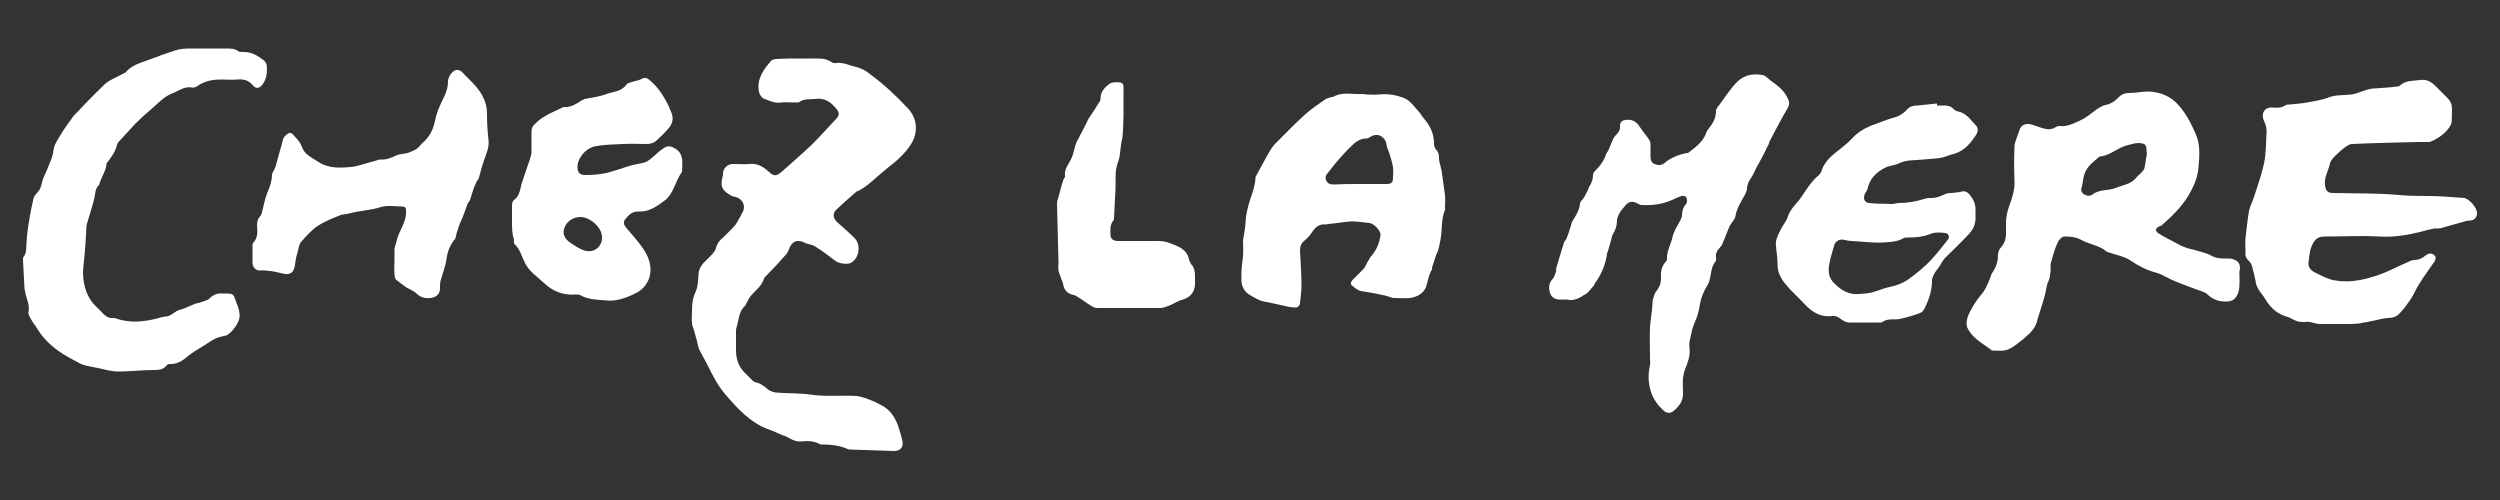
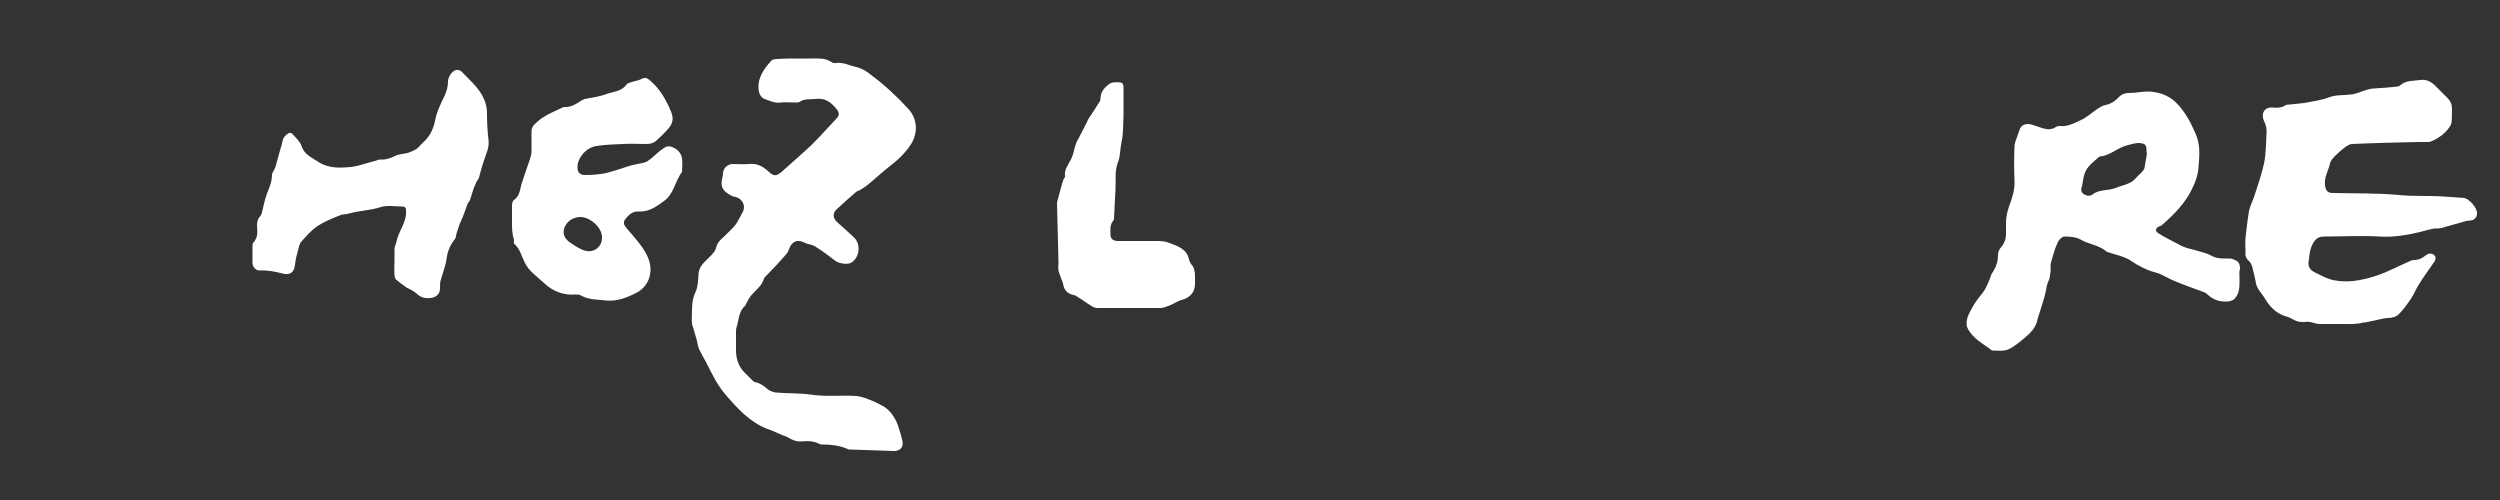
<svg xmlns="http://www.w3.org/2000/svg" version="1.1" id="レイヤー_1" x="0px" y="0px" viewBox="0 0 500 100" style="enable-background:new 0 0 500 100;" xml:space="preserve">
  <rect x="0" y="0" width="500" height="100" fill="#333333" stroke="none" />
  <style type="text/css">
	.st0{fill:#FFFFFF;}
</style>
  <g>
    <g>
      <g>
        <path class="st0" d="M160,11.7c0.9,0,1.7,0,2.6,0c1.2,0,2.4-0.1,3.5,0.6c0.3,0.2,0.7,0.4,1.1,0.3c1.4-0.2,2.7,0.5,4,0.8     c1,0.2,2.1,0.8,2.9,1.5c2.7,2,5.2,4.3,7.5,6.8c1.9,2,2.1,4.9,0.5,7.3c-1,1.5-2.2,2.7-3.6,3.8c-1.7,1.3-3.3,2.8-5,4.2     c-0.5,0.4-1,0.7-1.5,1c-0.3,0.2-0.6,0.2-0.8,0.4c-1.3,1.1-2.6,2.3-3.8,3.4c-0.9,0.8-0.9,1.7,0,2.6c1.2,1.1,2.4,2.1,3.5,3.2     c1.3,1.3,1,3.9-0.6,4.9c-0.7,0.5-2.5,0.2-3.2-0.3c-1.3-1-2.6-2-3.9-2.8c-0.5-0.4-1.2-0.5-1.9-0.7c-0.5-0.2-1-0.5-1.5-0.5     c-0.9-0.1-1.6,0.6-1.9,1.4c-0.2,0.5-0.4,1-0.7,1.3c-1.3,1.5-2.7,3-4.1,4.4c-0.1,0.1-0.2,0.2-0.3,0.4c-0.4,1.4-1.5,2.2-2.4,3.2     c-0.5,0.5-0.8,1.2-1.2,1.9c-0.1,0.1-0.1,0.2-0.1,0.3c-1.4,1.1-1.3,2.9-1.8,4.4c-0.1,0.3-0.1,0.7-0.1,1c0,1.2,0,2.4,0,3.6     c0,1.8,0.6,3.4,1.9,4.6c0.4,0.4,0.8,0.8,1.2,1.2c0.2,0.2,0.4,0.4,0.6,0.5c1.1,0.2,1.9,0.8,2.7,1.5c0.4,0.3,1,0.5,1.5,0.6     c2.3,0.2,4.6,0.1,6.9,0.4c3.1,0.5,6.2,0.1,9.3,0.3c1,0.1,2,0.5,3,0.9c0.6,0.2,1.1,0.5,1.7,0.8c1.3,0.6,2.2,1.5,2.9,2.7     c0.3,0.5,0.5,1,0.7,1.5c0.3,1,0.7,2.1,0.9,3.2c0.2,1.2-0.5,1.9-1.7,1.9c-3-0.1-6-0.2-8.9-0.3c-0.2,0-0.4-0.1-0.6-0.2     c-1.5-0.6-3.1-0.8-4.7-0.8c-0.2,0-0.5,0-0.7-0.1c-1.2-0.7-2.6-0.6-3.9-0.5c-0.8,0-1.5-0.3-2.2-0.7c-0.4-0.3-0.9-0.4-1.4-0.6     c-1-0.4-1.9-0.9-2.9-1.2c-3.6-1.4-6.1-4.2-8.5-7c-1.6-1.9-2.6-4-3.7-6.2c-0.5-0.9-1-1.8-1.5-2.8c-0.2-0.5-0.3-1.1-0.4-1.6     c-0.2-0.7-0.4-1.4-0.6-2.1c-0.1-0.5-0.4-1-0.4-1.5c-0.1-0.8,0-1.6,0-2.4c0-1.3,0.1-2.5,0.7-3.8c0.5-1,0.5-2.3,0.6-3.4     c0-1,0.4-1.7,1-2.4c0.6-0.6,1.1-1.1,1.7-1.7c0.3-0.4,0.7-0.8,0.8-1.3c0.2-0.9,0.7-1.5,1.3-2c0.8-0.8,1.6-1.5,2.3-2.3     c0.5-0.5,0.8-1.2,1.1-1.7c0.2-0.3,0.3-0.5,0.4-0.8c1-1.3,0.4-3-1.2-3.4c-0.5-0.1-1-0.3-1.4-0.6c-1.4-0.9-1.6-1.7-1.2-3.4     c0.1-0.3,0.1-0.5,0.1-0.8c0.1-1,0.9-1.8,2-1.8s2.2,0.1,3.3,0c1.6-0.2,2.8,0.6,3.8,1.5c1.1,1,1.5,1,2.7,0c2-1.8,4.1-3.6,6-5.4     c1.7-1.7,3.3-3.5,4.9-5.2c0.6-0.6,0.6-1.2,0-1.9c-1.1-1.4-2.4-2.3-4.3-2c-1.1,0.1-2.2-0.1-3.1,0.6c-0.2,0.1-0.5,0.1-0.7,0.1     c-1,0-2-0.1-3,0c-1.3,0.2-2.4-0.4-3.5-0.8c-0.4-0.2-0.8-0.8-0.9-1.3c-0.5-2.5,0.8-4.4,2.4-6.2c0.2-0.3,0.8-0.4,1.2-0.4     C157,11.7,158.5,11.7,160,11.7z" />
        <path class="st0" d="M447.9,55.6c0,1.3,0.1,2.7-0.7,3.8c-0.4,0.6-0.9,0.8-1.6,0.9c-1.6,0.1-3-0.3-4.2-1.5     c-0.2-0.2-0.4-0.3-0.7-0.4c-1.9-0.7-3.9-1.4-5.8-2.2c-1.3-0.5-2.5-1.4-3.8-1.7c-1.8-0.5-3.4-1.3-5-2.4c-1.2-0.8-2.8-1.1-4.3-1.6     c-0.2-0.1-0.4-0.1-0.5-0.2c-1.5-1.3-3.5-1.4-5.2-2.4c-0.9-0.5-2.1-0.6-3.2-0.6c-0.5,0-1.2,0.7-1.4,1.3c-0.6,1.2-0.9,2.6-1.3,3.9     c-0.2,0.6,0,1.2-0.1,1.8s-0.1,1.3-0.4,1.9c-0.4,0.8-0.4,1.5-0.6,2.3c-0.3,1.4-0.8,2.7-1.2,4.1c-0.1,0.4-0.3,0.8-0.4,1.3     c-0.3,1.6-1.4,2.7-2.6,3.7c-1,0.8-2.1,1.8-3.3,2.3c-1,0.4-2.2,0.2-3.2,0.2c-1.8-1.4-3.9-2.4-4.9-4.5c-0.3-0.6-0.2-1.4,0-2.1     c0.3-0.9,0.8-1.7,1.3-2.6c0.4-0.6,0.8-1.2,1.3-1.8c1-1.1,1.5-2.4,2-3.7c0.1-0.4,0.3-0.8,0.6-1.2c0.6-1,0.9-2,0.9-3.2     c0-0.5,0.2-1.1,0.5-1.4c0.7-0.8,1.1-1.7,1.1-2.8c0-0.7,0-1.4,0-2.1c0-1.2,0.2-2.2,0.6-3.4c0.6-1.6,1.2-3.3,1.1-5.2     c-0.1-2.3-0.1-4.6,0-6.8c0-0.5,0.2-1.1,0.4-1.6c0.2-0.6,0.4-1.1,0.6-1.7c0.3-1,1.2-1.4,2.4-1.1c0.7,0.2,1.4,0.5,2.1,0.7     c0.9,0.3,1.8,0.4,2.6-0.1c0.3-0.2,0.6-0.3,0.9-0.3c1.6,0.2,3-0.6,4.3-1.2c1.1-0.5,2.1-1.4,3.1-2.1c0.6-0.4,1.2-0.8,1.8-0.9     c1-0.2,1.8-0.7,2.5-1.4c0.6-0.7,1.3-1,2.2-1c1.3,0,2.6-0.3,3.9-0.3c2.1,0.1,3.9,0.7,5.5,2.2c1.8,1.8,2.9,3.9,3.9,6.2     c1,2.2,0.8,4.4,0.6,6.7c-0.1,1.6-0.6,3-1.3,4.4c-1.4,2.9-3.6,5.1-6,7.2c-0.2,0.2-0.4,0.2-0.6,0.3c-0.7,0.3-0.8,0.9-0.2,1.3     c1.2,0.8,2.5,1.4,3.8,2.1c0.5,0.3,1.1,0.6,1.7,0.8c0.5,0.2,1,0.3,1.5,0.4c1.2,0.4,2.5,0.6,3.6,1.2c1.2,0.7,2.4,0.6,3.7,0.6     c0.5,0,0.9,0.2,1.3,0.4c0.6,0.3,0.8,0.9,0.8,1.6C447.8,54.4,447.9,55,447.9,55.6z M429.4,30.7C429.4,30.7,429.3,30.7,429.4,30.7     c-0.1-0.2-0.1-0.4-0.1-0.6c0-1.2-0.3-1.4-1.5-1.5c-0.9,0-1.7,0.3-2.5,0.5c-1.9,0.5-3.4,2.1-5.4,2.2c-1.1,1-2.5,1.9-3,3.5     c-0.3,0.8-0.3,1.6-0.5,2.4c-0.2,0.6-0.3,1.1,0.3,1.6c0.6,0.4,1.3,0.5,1.8,0.1c1.4-1.1,3.1-0.7,4.6-1.3c1.4-0.6,3-0.7,4.1-2     c0.3-0.4,0.7-0.7,1.1-1.1c0.2-0.3,0.5-0.5,0.6-0.9C429.1,32.6,429.2,31.6,429.4,30.7z" />
        <path class="st0" d="M468.1,64.8c-1.4,0-2.8,0-4.2,0c-0.6,0-1.3-0.3-1.9-0.4c-0.4-0.1-0.8,0-1.2,0c-0.5,0-1,0-1.5-0.2     c-0.6-0.2-1.1-0.6-1.7-0.8c-2-0.5-3.4-1.7-4.5-3.5c-0.6-1.1-1.6-1.9-1.9-3.2c-0.2-1.2-0.5-2.3-0.8-3.5c-0.1-0.3-0.3-0.7-0.6-1     c-0.6-0.5-0.8-1.1-0.7-1.9c0-0.9-0.1-1.8,0-2.7c0.2-1.8,0.4-3.6,0.7-5.4c0.2-1,0.7-1.9,1-2.8c0.7-2.2,1.5-4.4,2-6.7     c0.4-1.9,0.4-4,0.5-6c0.1-0.9-0.1-1.7-0.5-2.5c-0.6-1.3-0.1-2.8,1.7-2.7c0.9,0.1,1.8,0.1,2.7-0.5c0.2-0.1,0.5-0.1,0.8-0.1     c0.9-0.1,1.9-0.2,2.8-0.3c1.6-0.3,3.3-0.5,4.9-1.1c1.5-0.6,3-0.4,4.5-0.6c1-0.1,2-0.6,3-0.9c0.5-0.1,1-0.3,1.5-0.3     c1.6-0.1,3.2-0.2,4.8-0.4c0.2,0,0.4-0.1,0.5-0.2c1.2-1.1,2.7-0.9,4.1-1.1c1.2-0.2,2.2,0.4,3,1.2c0.8,0.8,1.6,1.6,2.4,2.4     c0.6,0.6,0.9,1.3,0.9,2.2c0,0.1,0,0.3,0,0.4c-0.1,1,0.1,2.2-0.3,2.9c-0.9,1.5-2.3,2.5-3.9,3.2c-0.2,0.1-0.4,0.1-0.6,0.1     c-0.7,0-1.4,0-2,0c-4.4,0.1-8.8,0.2-13.2,0.4c-0.4,0-0.9,0.3-1.2,0.5c-0.7,0.5-1.4,1.1-2,1.7c-0.5,0.5-1.1,1.1-1.2,1.7     c-0.3,1.4-1.2,2.7-1,4.3c0.1,1.1,0.5,1.6,1.6,1.6c4.4,0.1,8.8,0,13.2,0.4c3,0.3,5.9,0.1,8.9,0.3c1.4,0.1,2.7,0.2,4.1,0.3     c1,0.1,2.7,2,2.6,3.1c0,0.8-0.6,1.4-1.4,1.4c-0.3,0-0.5,0.1-0.8,0.1c-1.6,0.5-3.3,0.9-4.9,1.4c-0.4,0.1-0.9,0.1-1.4,0.1     c-0.7,0.1-1.4,0.3-2.2,0.5c-0.1,0-0.2,0.1-0.3,0.1c-2.8,0.7-5.7,1.2-8.6,1c-3.6-0.2-7.2,0-10.8,0c-1,0-1.7,0.2-2.3,1.2     c-0.8,1.3-0.8,2.6-1,4c-0.1,1,0.5,1.6,1.3,2c0.9,0.4,1.7,0.9,2.6,1.2c0.7,0.3,1.4,0.4,2.2,0.5c2.6,0.3,5.1-0.3,7.6-1.1     c2.1-0.7,4.1-1.8,6.2-2.7c0.4-0.2,0.8-0.4,1.2-0.4c0.9,0,1.6-0.3,2.3-0.9c0.3-0.2,0.6-0.4,0.9-0.4c0.4,0,0.8,0.2,1,0.5     s0.1,0.8-0.1,1.1c-1,1.5-2.1,2.9-3,4.4c-0.7,1-1.1,2.2-1.8,3.2c-0.7,1-1.4,2-2.3,2.9c-0.6,0.6-1.4,0.8-2.3,0.8     c-1.2,0.1-2.4,0.5-3.6,0.7c-0.4,0.1-0.8,0.2-1.2,0.2C471.3,64.9,469.7,64.8,468.1,64.8z" />
-         <path class="st0" d="M41.9,9.7c1.1,0,2.3,0,3.4,0c0.8,0,1.6,0,2.3,0.5c0.2,0.2,0.6,0.2,0.9,0.2c1.7-0.1,3,0.7,4.3,1.7     c0.2,0.2,0.4,0.5,0.5,0.7c0.2,1.4,0.1,2.9-0.8,4.1c-0.6,0.8-1.3,0.9-1.9,0.2c-0.9-1.1-1.9-1.3-3.2-1.2c-1.1,0.1-2.1,0-3.2,0     c-1.7,0-3.3,0.3-4.7,1.3c-0.3,0.2-0.8,0.4-1.1,0.3c-1.5-0.3-2.7,0.7-4,1.2c-1.6,0.6-2.7,1.9-4,3c-1.2,1-2.3,2-3.4,3.1     c-1.1,1.2-2.2,2.4-3.3,3.6c-0.1,0.1-0.2,0.3-0.3,0.5c-0.3,1.5-1.2,2.6-2.1,3.8c0,0,0,0,0,0.1c-0.1,1.3-0.9,2.4-1.3,3.6     c-0.1,0.3-0.1,0.6-0.3,0.7c-0.7,0.7-0.6,1.5-0.8,2.4c-0.3,1.4-0.8,2.8-1.2,4.2c-0.1,0.5-0.3,0.9-0.4,1.4c-0.1,2-0.2,4-0.4,6.1     c-0.1,1.2-0.3,2.3-0.3,3.5c0.1,2.6,0.8,4.9,2.7,6.7c0.5,0.4,0.9,0.9,1.3,1.3c0.6,0.6,1.2,1,2.1,0.9c0.2,0,0.3,0,0.5,0.1     c2.6,0.9,5.2,0.7,7.8,0.1c0.7-0.2,1.4-0.4,2.1-0.5c0.7,0,1.2-0.4,1.8-0.8c0.5-0.4,1.2-0.6,1.9-0.8c0.7-0.3,1.4-0.6,2.1-0.9     c0.5-0.2,1-0.2,1.4-0.4c0.5-0.2,1.2-0.3,1.6-0.7c0.7-0.7,1.5-1.1,2.5-1c0.1,0,0.2,0,0.2,0c2.3,0,2,0,2.7,1.9     c0.4,0.9,0.7,1.9,0.6,2.9c-0.1,1.1-1.7,3.3-2.7,3.6c-0.7,0.2-1.5,0.3-2.1,0.6c-0.8,0.4-1.5,0.9-2.3,1.4c-1.1,0.7-2.2,1.3-3.2,2.1     c-1.1,1-2.3,1.7-3.8,1.6c-0.2,0-0.4,0.2-0.5,0.3c-0.6,0.8-1.5,0.9-2.5,0.9c-2.4,0-4.8,0.3-7.1,0.3c-1.4,0-2.8-0.4-4.1-0.7     c-0.5-0.1-1.1-0.2-1.6-0.3c-0.6-0.1-1.3-0.3-1.8-0.5c-1.5-0.8-3.1-1.6-4.5-2.6c-1.8-1.3-3.3-2.8-4.4-4.7C7,65,6.6,64.6,6.3,64     c-0.3-0.5-0.7-1.1-0.6-1.6C6,60.9,5.2,59.6,5,58.2c0-0.2-0.1-0.3-0.1-0.5c-0.1-1.9-0.2-3.8-0.3-5.7c0-0.2,0-0.5,0.1-0.6     c0.7-0.9,0.5-1.9,0.6-2.9c0.1-1.6,0.3-3.2,0.6-4.8c0.2-1.3,0.5-2.7,0.8-4c0.1-0.4,0.4-0.8,0.7-1.1c0.6-0.6,0.8-1.2,1-2.1     c0.2-1,0.8-2,1.2-3c0.4-1.1,1-2.2,1.1-3.5c0.1-1,0.8-2,1.4-3c0.7-1.2,1.6-2.4,2.4-3.5c0-0.1,0.1-0.1,0.1-0.2     c2.1-2.2,4.2-4.4,6.4-6.5c1-0.9,2.3-1.3,3.5-2c0.2-0.1,0.4-0.2,0.6-0.3c1.3-1.6,3.3-2,5.1-2.7c1.6-0.6,3.2-1.2,4.8-1.7     c0.9-0.3,1.9-0.4,2.8-0.4C39,9.7,40.5,9.7,41.9,9.7z" />
-         <path class="st0" d="M273.4,18.9c0.8,0,1.5,0.1,2.3,0c1.9-0.2,3.7,0.1,5.3,0.8c1.1,0.5,2,1.8,2.9,2.8c0.3,0.3,0.5,0.8,0.8,1.1     c1.3,1.5,2.1,3.1,2.1,5.1c0,0.4,0.1,0.9,0.4,1.2c0.5,0.5,0.6,1.1,0.6,1.8s0.3,1.3,0.4,2c0,0.1,0.1,0.2,0.1,0.3     c0.2,1.7,0.5,3.3,0.7,5c0.1,0.8,0,1.7,0,2.5c0,0.2,0.1,0.4,0,0.5c-0.6,1.4-0.6,2.8-0.7,4.3c-0.1,1.2-0.3,2.3-0.6,3.5     c-0.1,0.5-0.4,0.9-0.5,1.3c-0.3,0.8-0.5,1.6-0.8,2.4c0,0.1,0,0.3,0,0.4c-0.7,1.1-0.8,2.3-1.2,3.5c-0.5,1.3-1.8,2-3.2,2.2     c-1,0.1-2.1,0-3.2,0c-0.2,0-0.3,0-0.5-0.1c-2-0.7-4-0.9-6.1-1.3c-0.6-0.1-1.2-0.6-1.8-1.1c-0.4-0.3-0.2-0.8,0.1-1.1     c0.7-0.7,1.4-1.4,2.1-2.1c0.4-0.4,0.6-1,0.9-1.5c0.2-0.3,0.4-0.7,0.6-1c1.2-1.3,1.8-2.8,2-4.4c0.1-0.8-1.3-2.3-2.2-2.4     c-1.3-0.1-2.6-0.4-3.9-0.3c-1.5,0.1-2.9,0.4-4.4,0.5c-0.1,0-0.3,0.1-0.4,0.1c-1.4-0.2-2.2,0.6-2.9,1.7c-0.4,0.6-0.9,1.1-1.5,1.6     s-0.8,1.1-0.8,1.9c0.1,2.3,0.3,4.7,0.3,7c0,1.2-0.2,2.4-0.3,3.6c0,0.3-0.5,0.8-0.7,0.8c-0.8,0-1.5-0.1-2.3-0.3     c-0.9-0.2-1.8-0.4-2.7-0.6c-0.9-0.2-1.9-0.3-2.7-0.7c-1-0.6-2.3-1-2.9-2.2c-0.6-1.1-0.4-2.3-0.4-3.4c0-1,0.2-2,0.3-3     c0.1-1.1,0-2.1,0-3.2c0.1-0.8,0.3-1.6,0.4-2.4c0.1-0.7,0.1-1.5,0.2-2.3c0.1-0.8,0.3-1.6,0.5-2.4c0.5-1.8,1.3-3.5,1.4-5.4     c0-0.1,0-0.1,0-0.2c0.8-1.5,1.6-2.9,2.4-4.4c0.4-0.7,0.8-1.4,1.3-2c2-2,4-4.1,6.1-6c1.3-1.2,2.7-2.1,4.1-3.1     c0.4-0.3,0.9-0.3,1.3-0.5c0.1,0,0.2,0,0.3,0c1.8-1.1,3.8-0.5,5.6-0.6C272.9,18.8,273.1,18.9,273.4,18.9z M272.1,36.8L272.1,36.8     c1.7,0,3.5,0,5.2,0c1,0,1.3-0.3,1.3-1.3c0-0.7,0.1-1.4,0-2c-0.1-0.7-0.3-1.4-0.5-2.1c-0.2-0.9-0.7-1.7-0.8-2.5     c-0.1-1.3-1.6-2.5-3.1-1.6c-0.3,0.2-0.6,0.4-1,0.4c-1,0-1.8,0.5-2.5,1.1c-1.8,1.7-3.4,3.5-4.9,5.5c-0.4,0.5-0.9,0.9-0.6,1.7     s0.9,0.9,1.7,0.9C268.7,36.8,270.4,36.8,272.1,36.8z" />
-         <path class="st0" d="M313.4,59.9c-0.5,0-0.7,0-1,0c-1.1,0.1-2-0.2-2.4-1.3c-0.3-1-0.3-2,0.6-2.9c0.3-0.3,0.4-0.9,0.6-1.4     c0.1-0.1,0-0.3,0-0.5c0.5-1.8,1.1-3.6,1.6-5.3c0.1-0.3,0.4-0.5,0.5-0.8c0.3-0.7,0.5-1.3,0.7-2c0.2-0.4,0.2-0.9,0.4-1.3     c0.7-1.2,1.5-2.3,1.6-3.7c0-0.4,0.6-0.8,0.8-1.2c0.3-0.5,0.5-1,0.8-1.5c0.1-0.2,0.1-0.4,0.2-0.6c0.5-0.7,0.8-1.5,0.8-2.4     c0-0.3,0.3-0.8,0.6-1c0.9-0.9,1.6-1.9,2-3.1c0.1-0.4,0.5-0.7,0.6-1.1c0.2-0.5,0.4-1,0.6-1.5c0.2-0.4,0.4-0.9,0.7-1.2     c0.6-0.6,1-1.1,0.9-2c0-0.6,0.4-1,1-1.1c1.3-0.2,2.2,0.2,2.9,1.3c0.6,0.9,1.3,1.7,1.9,2.6c0.2,0.3,0.3,0.6,0.3,1     c0,0.8,0,1.5,0,2.3c0,0.7,0.1,1.3,0.8,1.6c0.7,0.3,1.4,0.3,2-0.2c1.3-1.1,2.9-1.7,4.5-2c0.1,0,0.1,0,0.2,0     c1.4-1.1,2.9-2.1,3.6-3.9c0.1-0.3,0.2-0.6,0.4-0.8c0.9-1.1,1.6-2.2,1.6-3.7c0-0.5,0.5-1,0.8-1.4c1.1-1.5,2.1-3.1,3.5-4.5     c1.5-1.4,3.2-1.6,5-1.3c0.6,0.1,1.1,0.7,1.6,1.1c1.4,1,2.8,2,3.5,3.7c0.3,0.6,0.3,1.1,0,1.7c-1.3,2.2-2.5,4.5-3.7,6.8     c-0.1,0.2-0.1,0.5-0.3,0.8c-0.4,0.7-0.7,1.5-1.1,2.2c-0.4,0.8-0.9,1.6-1.3,2.4c-0.3,0.6-0.6,1.3-1,1.9c-0.5,0.7-0.8,1.4-0.8,2.2     c-0.1,0.7-0.5,1.3-0.9,2c-0.6,1.1-1.2,2.1-1.4,3.4c-0.1,0.7-0.9,1.4-1.2,2.1c-0.5,1.1-0.9,2.3-1.4,3.4c-0.1,0.3-0.3,0.6-0.5,0.8     c-0.6,0.6-0.9,1.2-0.8,2c0,0.3,0.1,0.6-0.1,0.8c-1.2,1.4-0.7,3.4-1.7,4.9c-0.7,1.1-1.2,2.4-1.4,3.6c-0.2,1.3-0.5,2.5-1.1,3.8     c-0.4,0.9-0.6,1.8-0.8,2.8c-0.2,0.7-0.3,1.5-0.2,2.3c0.2,1.5-0.4,2.9-0.9,4.2c-0.2,0.5-0.3,1.1-0.4,1.7c-0.1,0.9,0,1.9,0,2.9     c0.1,1.6-0.7,2.7-1.9,3.7c-0.6,0.5-1.3,0.5-2-0.1c-1.1-1-2-2.2-2.5-3.7c-0.6-1.9-0.6-3.6-0.2-5.4c0.1-0.4,0-0.8,0-1.2     c0-2.1-0.1-4.2,0-6.4c0.1-1.5,0.4-3,0.5-4.6c0-0.3,0-0.7,0.1-1c0.2-0.5,0.3-1.1,0.6-1.5c0.7-0.8,1-1.7,1-2.7     c-0.1-1.2,0.1-2.3,0.9-3.2c0.2-0.2,0.3-0.4,0.3-0.6c-0.1-1.6,0.8-2.9,1.1-4.4c0.3-1.2,1-2.3,1.6-3.4c0.1-0.3,0.3-0.6,0.3-0.9     c0-0.9,0.2-1.6,0.8-2.3c0.1-0.1,0.2-0.3,0.2-0.4c0-0.3,0-0.8-0.2-1s-0.7-0.3-0.9-0.2c-0.6,0.2-1.3,0.5-1.9,0.8     c-2,0.9-4.1,1.1-6.2,1c-0.2,0-0.4-0.2-0.7-0.3c-1-0.6-1.9-0.4-2.6,0.6c-0.4,0.5-0.8,0.9-1.1,1.5c-0.2,0.4-0.4,0.9-0.4,1.3     c0,1-0.3,1.9-0.8,2.7c-0.3,0.5-0.3,1.1-0.5,1.6c-0.2,0.6-0.3,1.2-0.5,1.8c-0.1,0.2-0.2,0.4-0.2,0.6c-0.3,2.1-1.1,4-2.3,5.7     c-0.2,0.2-0.2,0.5-0.4,0.7c-0.6,0.6-1.1,1.5-1.9,1.8C316.1,59.5,314.7,60.3,313.4,59.9z" />
        <path class="st0" d="M102.4,44.5c0-1.1,0-2.3,0-3.4c0-0.4,0.1-0.9,0.4-1.1c1.1-0.8,1.2-2,1.5-3.2c0.5-1.6,1.1-3.2,1.6-4.7     c0.2-0.5,0.3-1,0.4-1.5c0-1.4,0-2.9,0-4.3c0-0.5,0.2-1.1,0.6-1.4c1.1-1.2,2.4-1.9,3.9-2.6c0.4-0.2,0.9-0.4,1.3-0.6     c0.2-0.1,0.5-0.3,0.7-0.3c1.4,0.1,2.4-0.6,3.5-1.3c0.2-0.1,0.4-0.2,0.6-0.3c1.6-0.3,3.2-0.5,4.7-1.1c1.3-0.4,2.8-0.5,3.7-1.8     c0.2-0.3,0.6-0.3,1-0.5c0.7-0.2,1.4-0.3,2-0.6c0.7-0.4,1.1-0.2,1.6,0.2c1.8,1.5,3,3.4,4,5.6c0,0.1,0.1,0.2,0.1,0.3     c0.8,1.5,0.7,2.7-0.4,3.9c-0.7,0.8-1.4,1.5-2.2,2.2c-0.6,0.6-1.3,0.8-2.1,0.8c-1.6,0-3.2-0.1-4.7,0c-1.8,0.1-3.5,0.1-5.3,0.4     c-2.2,0.3-3.9,2.6-3.8,4.3c0,1,0.5,1.5,1.5,1.5c1.4,0,2.9-0.1,4.3-0.4c1.4-0.4,2.8-0.8,4.2-1.3c1.1-0.4,2.3-0.5,3.4-0.8     c0.4-0.1,0.8-0.4,1.2-0.7c0.9-0.7,1.7-1.6,2.7-2.2c0.8-0.6,1.6-0.3,2.4,0.2c1.7,1.2,1.2,3,1.2,4.6c-1.4,1.8-1.6,4.4-3.6,5.8     c-1.5,1.1-3,2.2-5,2.1c-1.3-0.1-2.1,0.7-2.8,1.6c-0.4,0.6-0.2,1.1,0.2,1.6c1.1,1.3,2.2,2.5,3.2,3.9c1.2,1.7,2,3.5,1.6,5.6     c-0.3,1.5-1.3,2.8-2.6,3.5c-1.9,1-4,1.8-6.1,1.6c-1.7-0.2-3.5-0.1-5.1-1c-0.3-0.2-0.7-0.2-1-0.2c-2.5,0.2-4.6-0.6-6.4-2.3     c-1.4-1.3-3.1-2.4-3.9-4.2c-0.6-1.2-0.9-2.6-2-3.6c-0.2-0.1-0.1-0.5-0.1-0.8C102.4,46.7,102.4,45.6,102.4,44.5z M116.1,43.4     c-1.4,0-2.7,0.8-3.2,2.1s0.1,2.3,1.1,3c0.9,0.6,1.9,1.3,2.9,1.6c1.9,0.6,3.6-0.8,3.5-2.7C120.4,45.5,118,43.4,116.1,43.4z" />
        <path class="st0" d="M78.9,52.1c0-0.8,0-1.5,0-2.3c0-0.5,0.3-1,0.4-1.5c0.4-2.1,2.1-3.9,1.9-6.2c0-0.6-0.2-0.8-0.8-0.8     c-1.4,0-2.9-0.3-4.2,0.1c-2.1,0.7-4.3,0.7-6.4,1.3c-0.6,0.2-1.3,0.1-1.9,0.4c-1.5,0.6-3,1.2-4.4,2.1c-1.3,0.9-2.3,2.1-3.3,3.2     c-0.4,0.5-0.5,1.4-0.7,2.1c-0.2,0.6-0.3,1.1-0.4,1.7c0,0.3-0.1,0.5-0.1,0.8c-0.2,1.5-1,2.1-2.5,1.7c-1.5-0.4-3.1-0.7-4.6-0.6     c-0.7,0-1.3-0.6-1.4-1.4c0-1.1,0-2.3,0-3.4c0-0.3,0-0.7,0.2-0.8c0.9-1,0.8-2.2,0.7-3.3c0-0.7,0.1-1.4,0.6-1.9     c0.1-0.1,0.2-0.3,0.3-0.5c0.4-1.4,0.6-2.8,1.1-4.1c0.5-1.2,1-2.4,1-3.8c0-0.3,0.3-0.6,0.4-0.9c0.2-0.3,0.3-0.7,0.4-1     c0.2-0.7,0.4-1.5,0.6-2.2c0.2-0.8,0.5-1.6,0.7-2.5c0.1-0.8,0.6-1.3,1.3-1.7c0.2-0.1,0.7,0.1,0.8,0.3c0.6,0.7,1.4,1.4,1.7,2.3     c0.6,1.8,2.1,2.3,3.4,3.2c2,1.3,4.3,1.2,6.5,1c1.7-0.2,3.4-0.9,5.1-1.3c0.2-0.1,0.5-0.2,0.7-0.2c1.2,0.1,2.2-0.3,3.2-0.8     c0.7-0.3,1.5-0.3,2.3-0.5c0.6-0.2,1.3-0.5,1.8-0.8c0.4-0.3,0.7-0.7,1.1-1.1c1.4-1.2,2.2-2.6,2.6-4.5c0.3-1.7,1.1-3.4,1.9-5     c0.4-0.9,0.7-1.8,0.7-2.9c0-0.9,0.8-2.1,1.6-2.3c0.3-0.1,0.9,0.1,1.1,0.3c1.4,1.5,3,2.8,4.1,4.7c0.7,1.3,1,2.4,1,3.8     c0,1.7,0.1,3.5,0.3,5.2c0.2,1.5-0.5,2.8-0.9,4.1c-0.4,1.1-0.7,2.3-1,3.4c-0.1,0.4-0.5,0.7-0.6,1.1c-0.2,0.5-0.5,1-0.6,1.5     c-0.2,0.6-0.4,1.3-0.6,1.9c-0.1,0.3-0.4,0.5-0.5,0.8c-0.4,1.1-0.8,2.3-1.3,3.4c-0.1,0.3-0.3,0.5-0.3,0.7     c-0.2,0.6-0.4,1.2-0.6,1.8c-0.1,0.4-0.1,0.8-0.3,1.1c-1,1.2-1.5,2.5-1.7,4s-0.8,2.9-1.2,4.4c-0.1,0.4-0.1,1-0.1,1.5     c0,1.1-0.8,1.8-1.9,1.9c-1.1,0.1-2-0.1-2.8-0.9c-0.5-0.5-1.3-0.8-2-1.2c-0.7-0.5-1.4-1-2-1.5c-0.3-0.2-0.4-0.7-0.4-1.1     C78.8,53.9,78.9,53,78.9,52.1z" />
-         <path class="st0" d="M387.4,21.1c0.5,0,0.9,0,1.4,0c0.7,0,1.3,0.1,1.8,0.6c0.3,0.3,0.6,0.5,1,0.6c1.7,0.3,2.5,1.7,3.6,2.8     c0.5,0.5,0.4,1.3,0,1.9c-1,1.5-2.1,2.9-3.9,3.6c-0.5,0.2-1.1,0.3-1.6,0.5c-1.6,0.7-3.3,0.6-5,0.8s-3.4,0-5,0.8     c-0.8,0.4-1.9,0.4-2.8,0.9c-1.7,0.9-3,2.2-3.4,4.2c-0.1,0.3-0.3,0.6-0.5,0.9c-0.4,0.9-0.2,1.8,0.8,1.9c1.5,0.2,3.1,0.1,4.6,0.2     c0.5,0,0.9-0.2,1.4-0.2c1.7,0,3.4-0.3,5-0.8c0.3-0.1,0.7-0.2,1-0.2c1.2,0.1,2.2-0.3,3.3-0.8c0.4-0.2,0.8-0.2,1.3-0.2     c0.5-0.1,1.1-0.1,1.6-0.2c0.8-0.3,1.4-0.1,1.9,0.5c0.7,0.8,1.2,1.8,1.2,2.9c0,0.5,0,1,0,1.5c0.1,1.5-0.5,2.7-1.5,3.7     c-1.5,1.6-3.1,3.1-4.6,4.6c-0.4,0.4-0.7,1-1,1.5s-0.7,0.9-1,1.4s-0.6,1.1-0.6,1.6c0,2-0.6,3.8-1.5,5.6c-0.2,0.4-0.5,0.8-0.9,0.9     c-1.3,0.5-2.7,0.9-4.1,1.2c-1.1,0.2-2.3-0.2-3.4,0.6c-0.2,0.1-0.5,0.1-0.7,0.1c-2,0-4,0-6,0c-0.5,0-1.1-0.3-1.5-0.6     c-0.5-0.4-1.1-0.8-1.8-0.7c-2.3,0.3-4-0.7-5.5-2.3c-1.3-1.4-2.8-2.7-4-4.2c-0.9-1.1-1.5-2.3-1.5-3.9c0-1.2-0.2-2.4-0.3-3.5     c-0.2-1.2,0.4-2.3,0.9-3.3c0.4-0.9,1.1-1.6,1.4-2.5c0.5-1.7,1.8-2.7,2.7-4c1.1-1.6,2.1-3.3,3.6-4.5c0.3-0.3,0.5-0.7,0.6-1.1     c0.5-1.3,1.4-2.3,2.5-3.2c1.2-1,2.5-1.9,3.5-3c1.1-1.2,2.4-2,3.9-2.6c1.4-0.5,2.8-1.1,4.2-1.5c1.2-0.3,2.1-0.8,2.9-1.7     c0.5-0.6,1.3-0.8,2.1-0.8c1.3-0.1,2.6-0.3,3.9-0.4C387.4,21.1,387.4,21.1,387.4,21.1z M371.9,58.8c0.9-0.1,1.9-0.1,2.8-0.4     c1.1-0.3,2.1-0.8,3.2-1c1.5-0.3,2.8-0.8,4-1.7c1.5-1.1,3-2.3,4.3-3.7c1.2-1.3,2.3-2.7,3.4-4.1c0.4-0.5,0.1-1.2-0.5-1.3     c-0.9-0.1-2-0.2-2.8,0.1c-1.6,0.7-3.2,0.8-4.8,0.8c-0.3,0-0.7,0-0.9,0.2c-1.3,0.7-2.7,0.7-4,0.8c-2.1,0.1-4.2-0.2-6.3-0.3     c-0.4,0-0.9-0.1-1.3-0.2c-1-0.3-2,0.2-2.2,1.2c-0.3,1.1-0.7,2.3-0.9,3.4c-0.3,1.5-0.3,3,1.1,4.2C368.3,58.1,369.8,59,371.9,58.8z     " />
        <path class="st0" d="M226,61.6c-2.1,0-4.2,0-6.4,0c-0.4,0-0.9-0.1-1.3-0.4c-1-0.6-1.9-1.3-2.9-1.9c-0.2-0.1-0.4-0.3-0.7-0.3     c-1.3-0.3-1.9-1-2.1-2.3c-0.1-0.5-0.4-0.9-0.5-1.4c-0.2-0.4-0.3-0.8-0.4-1.2c-0.1-0.5,0-1.1,0-1.6c-0.1-3.9-0.2-7.9-0.3-11.8     c0-0.6,0.3-1.1,0.4-1.7c0.2-0.7,0.4-1.5,0.6-2.2c0.1-0.3,0.2-0.6,0.3-0.9c0.1-0.3,0.4-0.5,0.3-0.7c-0.2-1.5,0.9-2.5,1.4-3.8     c0.3-0.7,0.4-1.4,0.6-2.1c0.2-0.5,0.3-1,0.6-1.4c0.6-1.2,1.2-2.3,1.8-3.5c0.1-0.3,0.2-0.5,0.4-0.8c0.7-1,1.4-2.1,2-3.1     c0.2-0.2,0.3-0.5,0.3-0.8c0-1.4,0.9-2.3,1.9-3c0.5-0.3,1.4-0.3,2.1-0.2c0.7,0.1,0.6,0.9,0.6,1.5c0,1.7,0,3.5,0,5.2     c-0.1,1.8,0,3.6-0.4,5.2c-0.3,1.4-0.2,2.8-0.7,4c-0.7,1.8-0.4,3.6-0.5,5.4c-0.1,2-0.2,3.9-0.3,5.9c0,0.2-0.1,0.4-0.2,0.5     c-0.7,0.9-0.5,1.9-0.5,2.8c0,0.8,0.6,1.2,1.5,1.2c2.1,0,4.2,0,6.4,0c1.3,0,2.7-0.1,3.9,0.4c1.6,0.6,3.5,1.2,3.9,3.3     c0.1,0.3,0.2,0.6,0.4,0.9c0.7,0.7,0.8,1.6,0.8,2.5c0,0.5,0,1,0,1.5c0,1.7-1.1,2.8-2.7,3.2c-0.8,0.2-1.6,0.8-2.4,1.1     c-0.6,0.2-1.2,0.5-1.8,0.5C230.1,61.6,228.1,61.6,226,61.6z" />
      </g>
    </g>
  </g>
</svg>